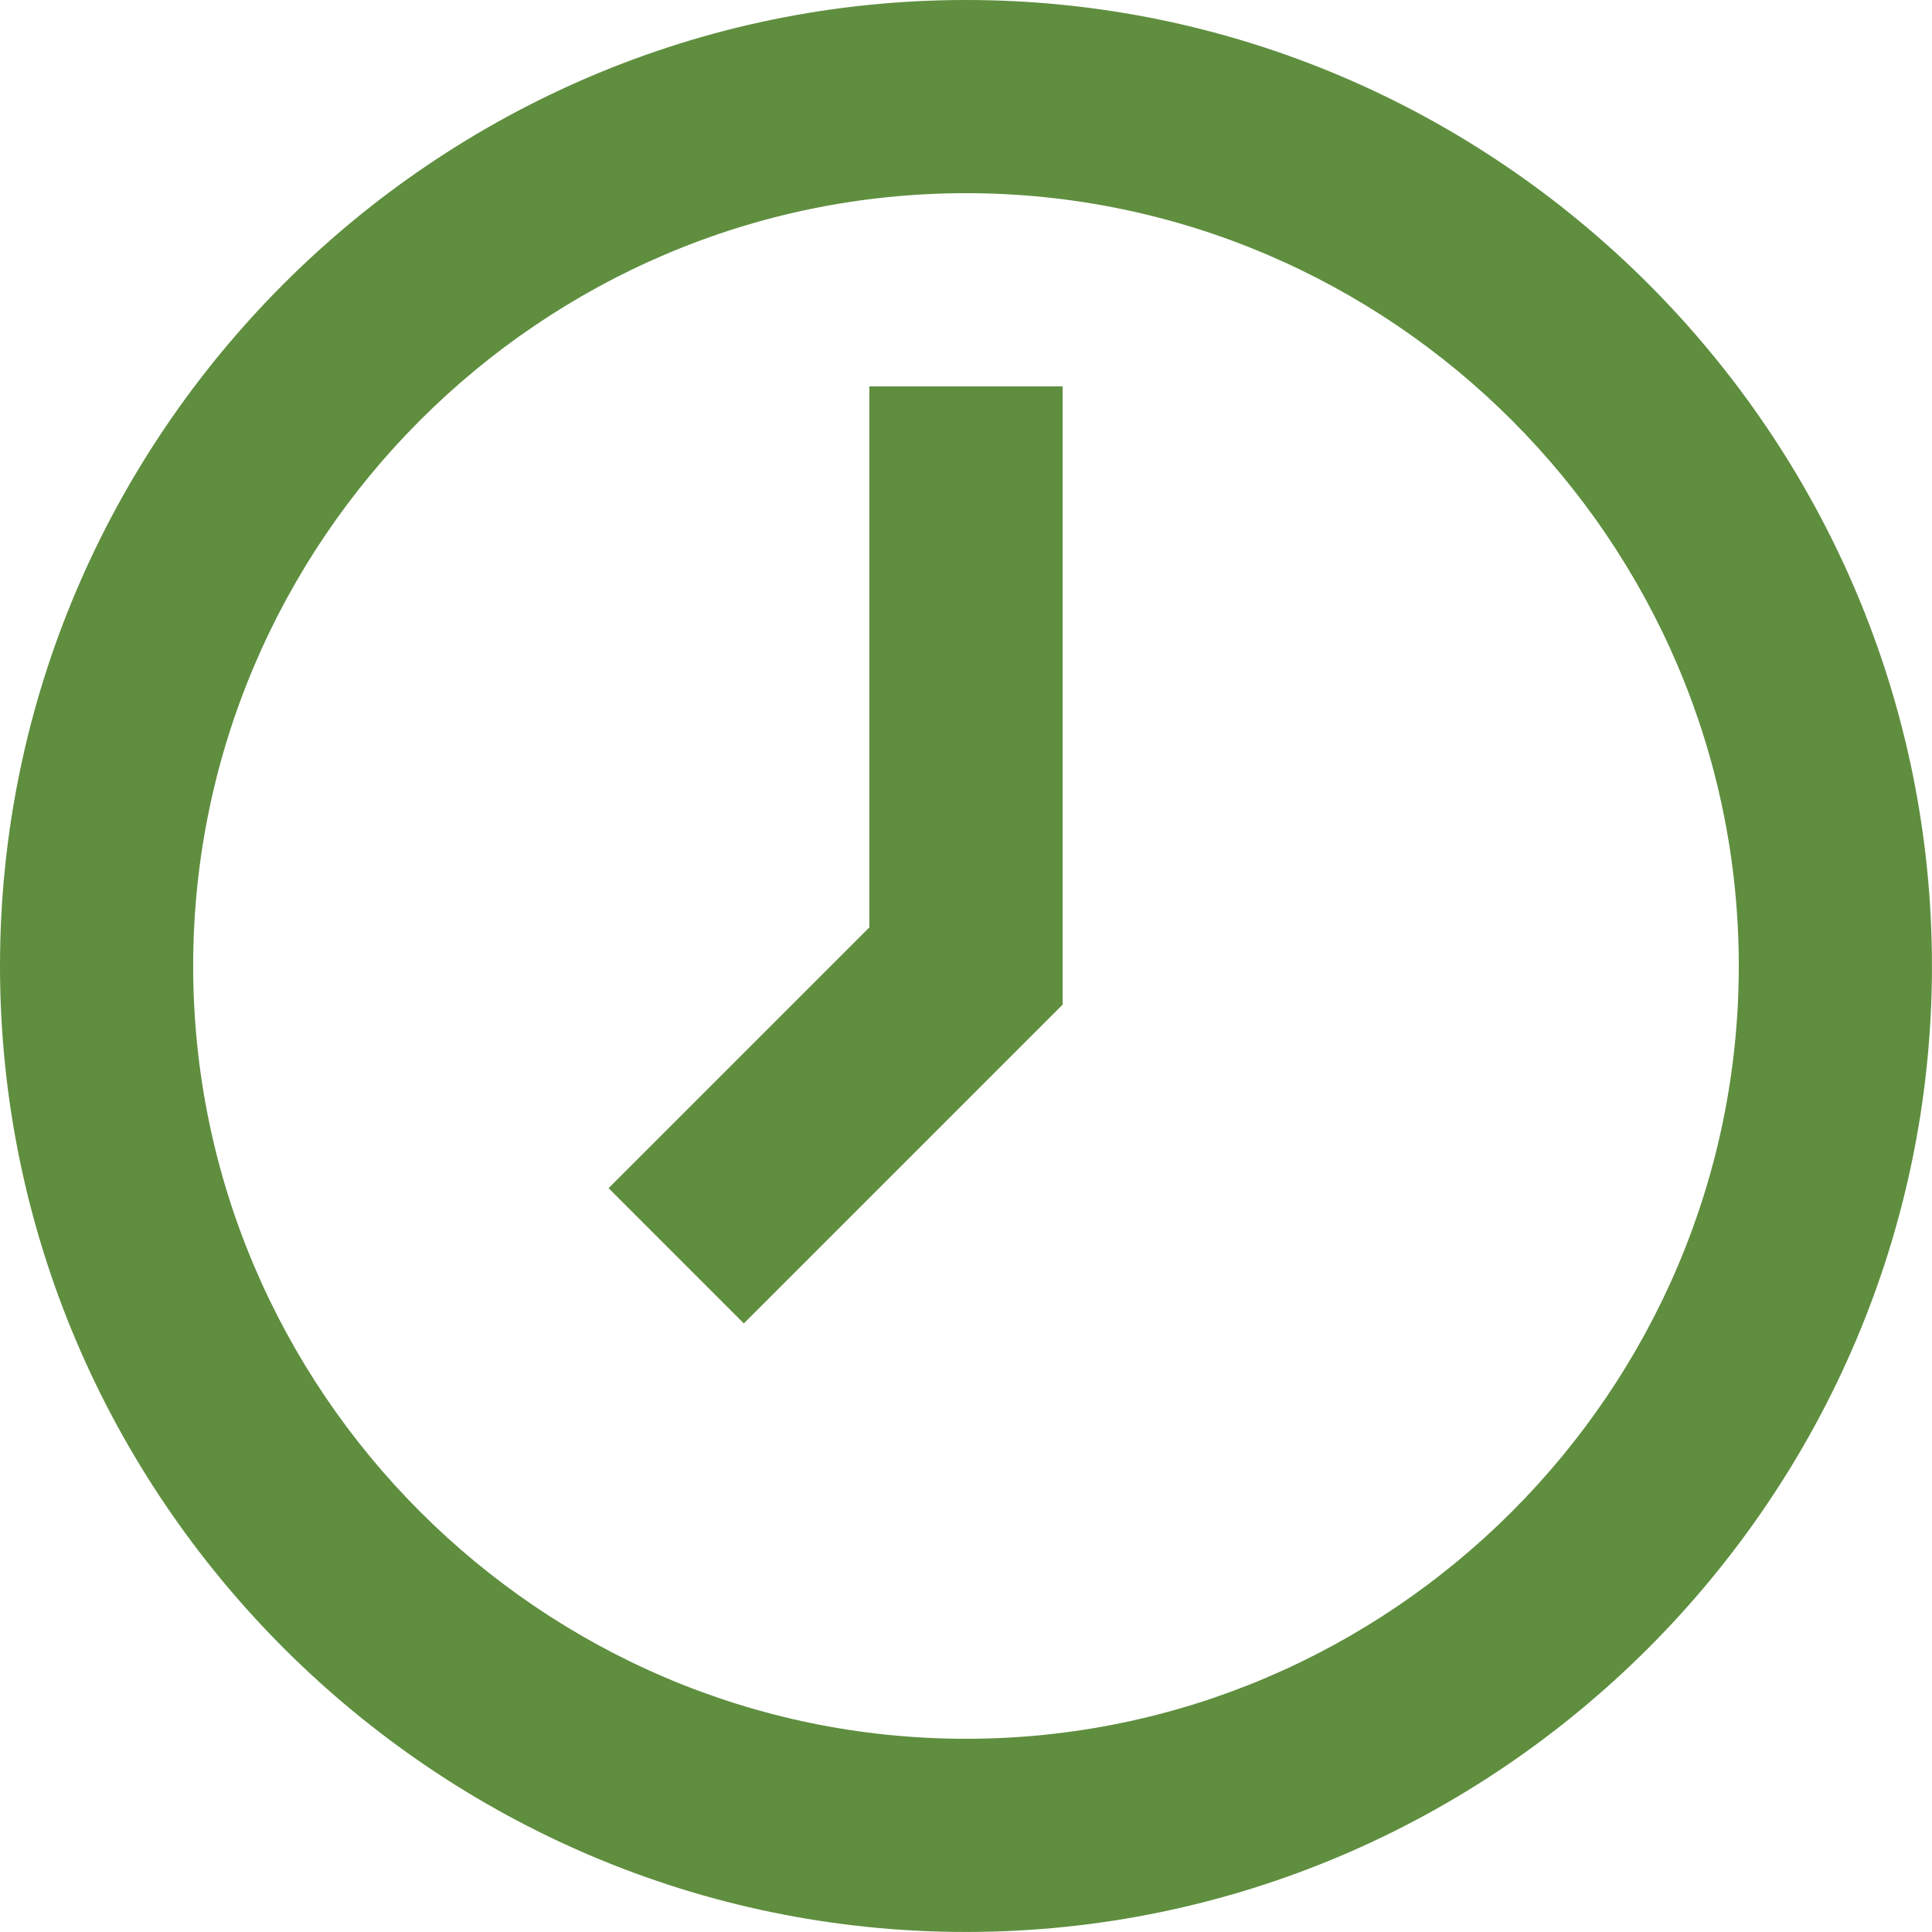
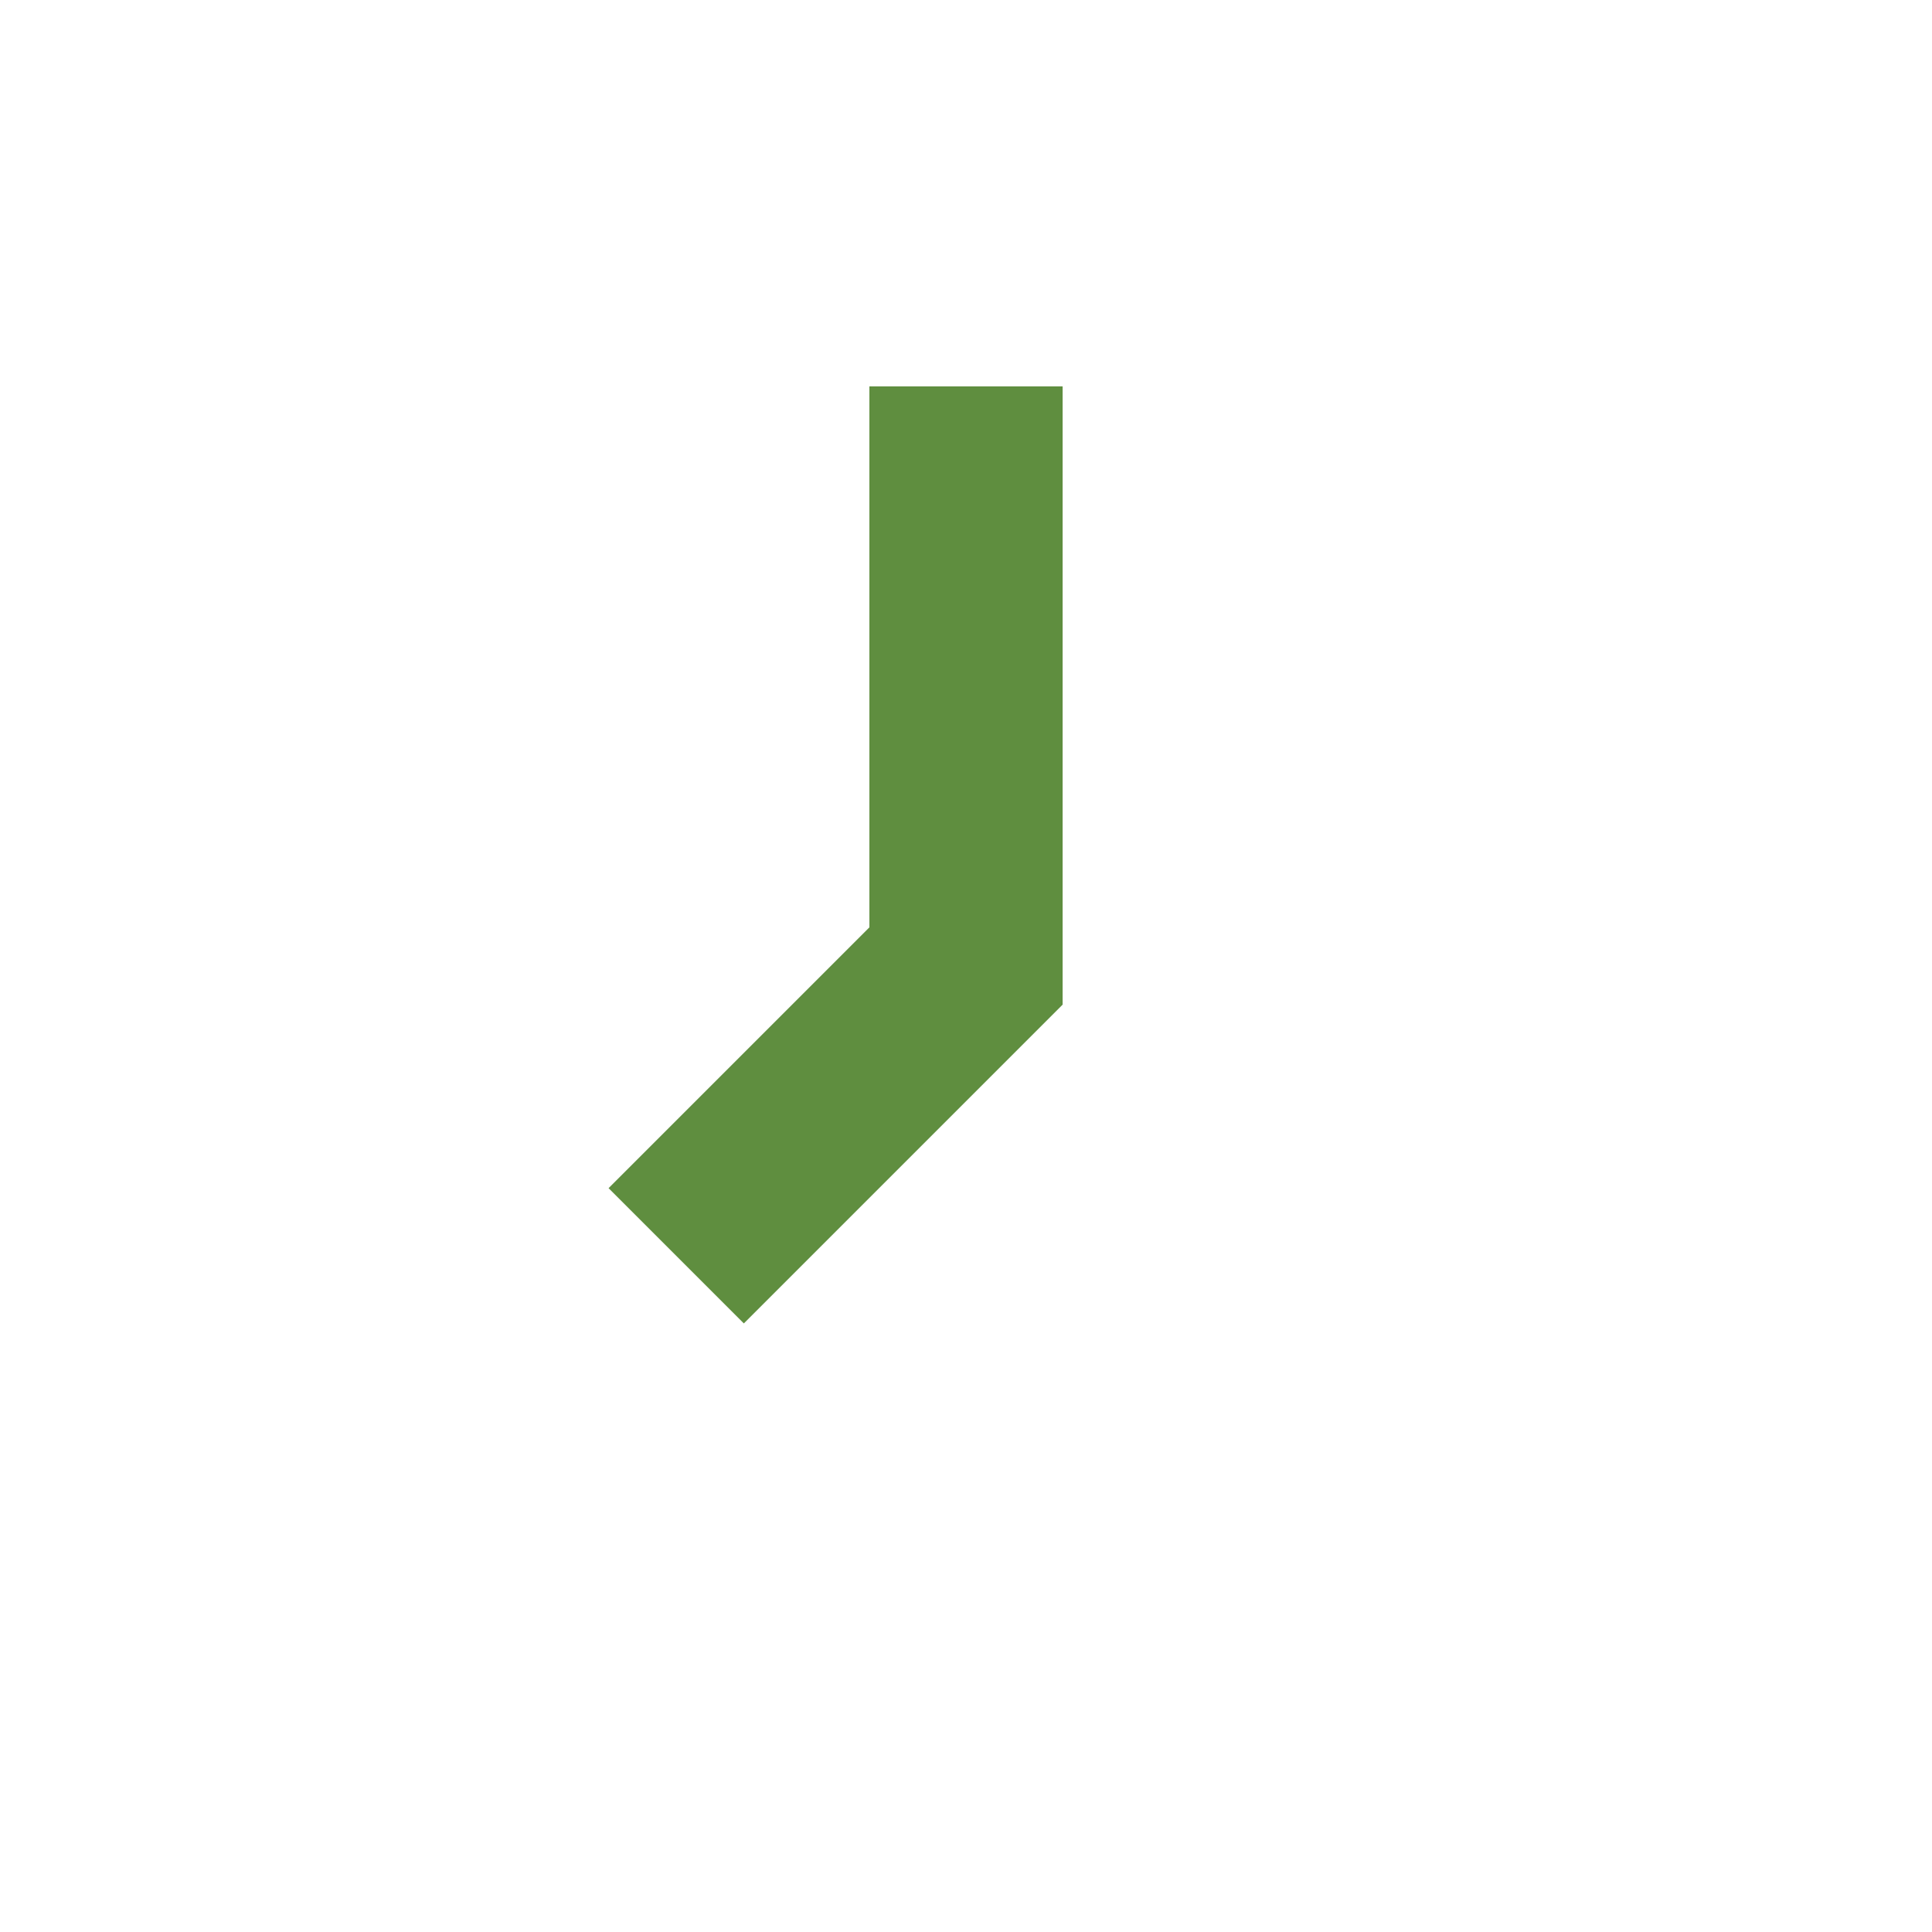
<svg xmlns="http://www.w3.org/2000/svg" version="1.1" id="Layer_1" x="0px" y="0px" viewBox="0 0 426.67 426.67" style="enable-background:new 0 0 426.67 426.67;" xml:space="preserve">
  <g>
-     <path style="fill:#5F8E3F;" d="M213.33,0C96,0,0,96,0,213.33s96,213.33,213.33,213.33s213.33-96,213.33-213.33S330.67,0,213.33,0z    M213.33,384c-93.87,0-170.67-76.8-170.67-170.67s76.8-170.67,170.67-170.67S384,119.47,384,213.33S307.2,384,213.33,384z" />
    <path style="fill:#5F8E3F;" d="M192,204.8l-57.6,57.6l29.87,29.87l70.4-70.4V85.33H192V204.8z" />
  </g>
</svg>